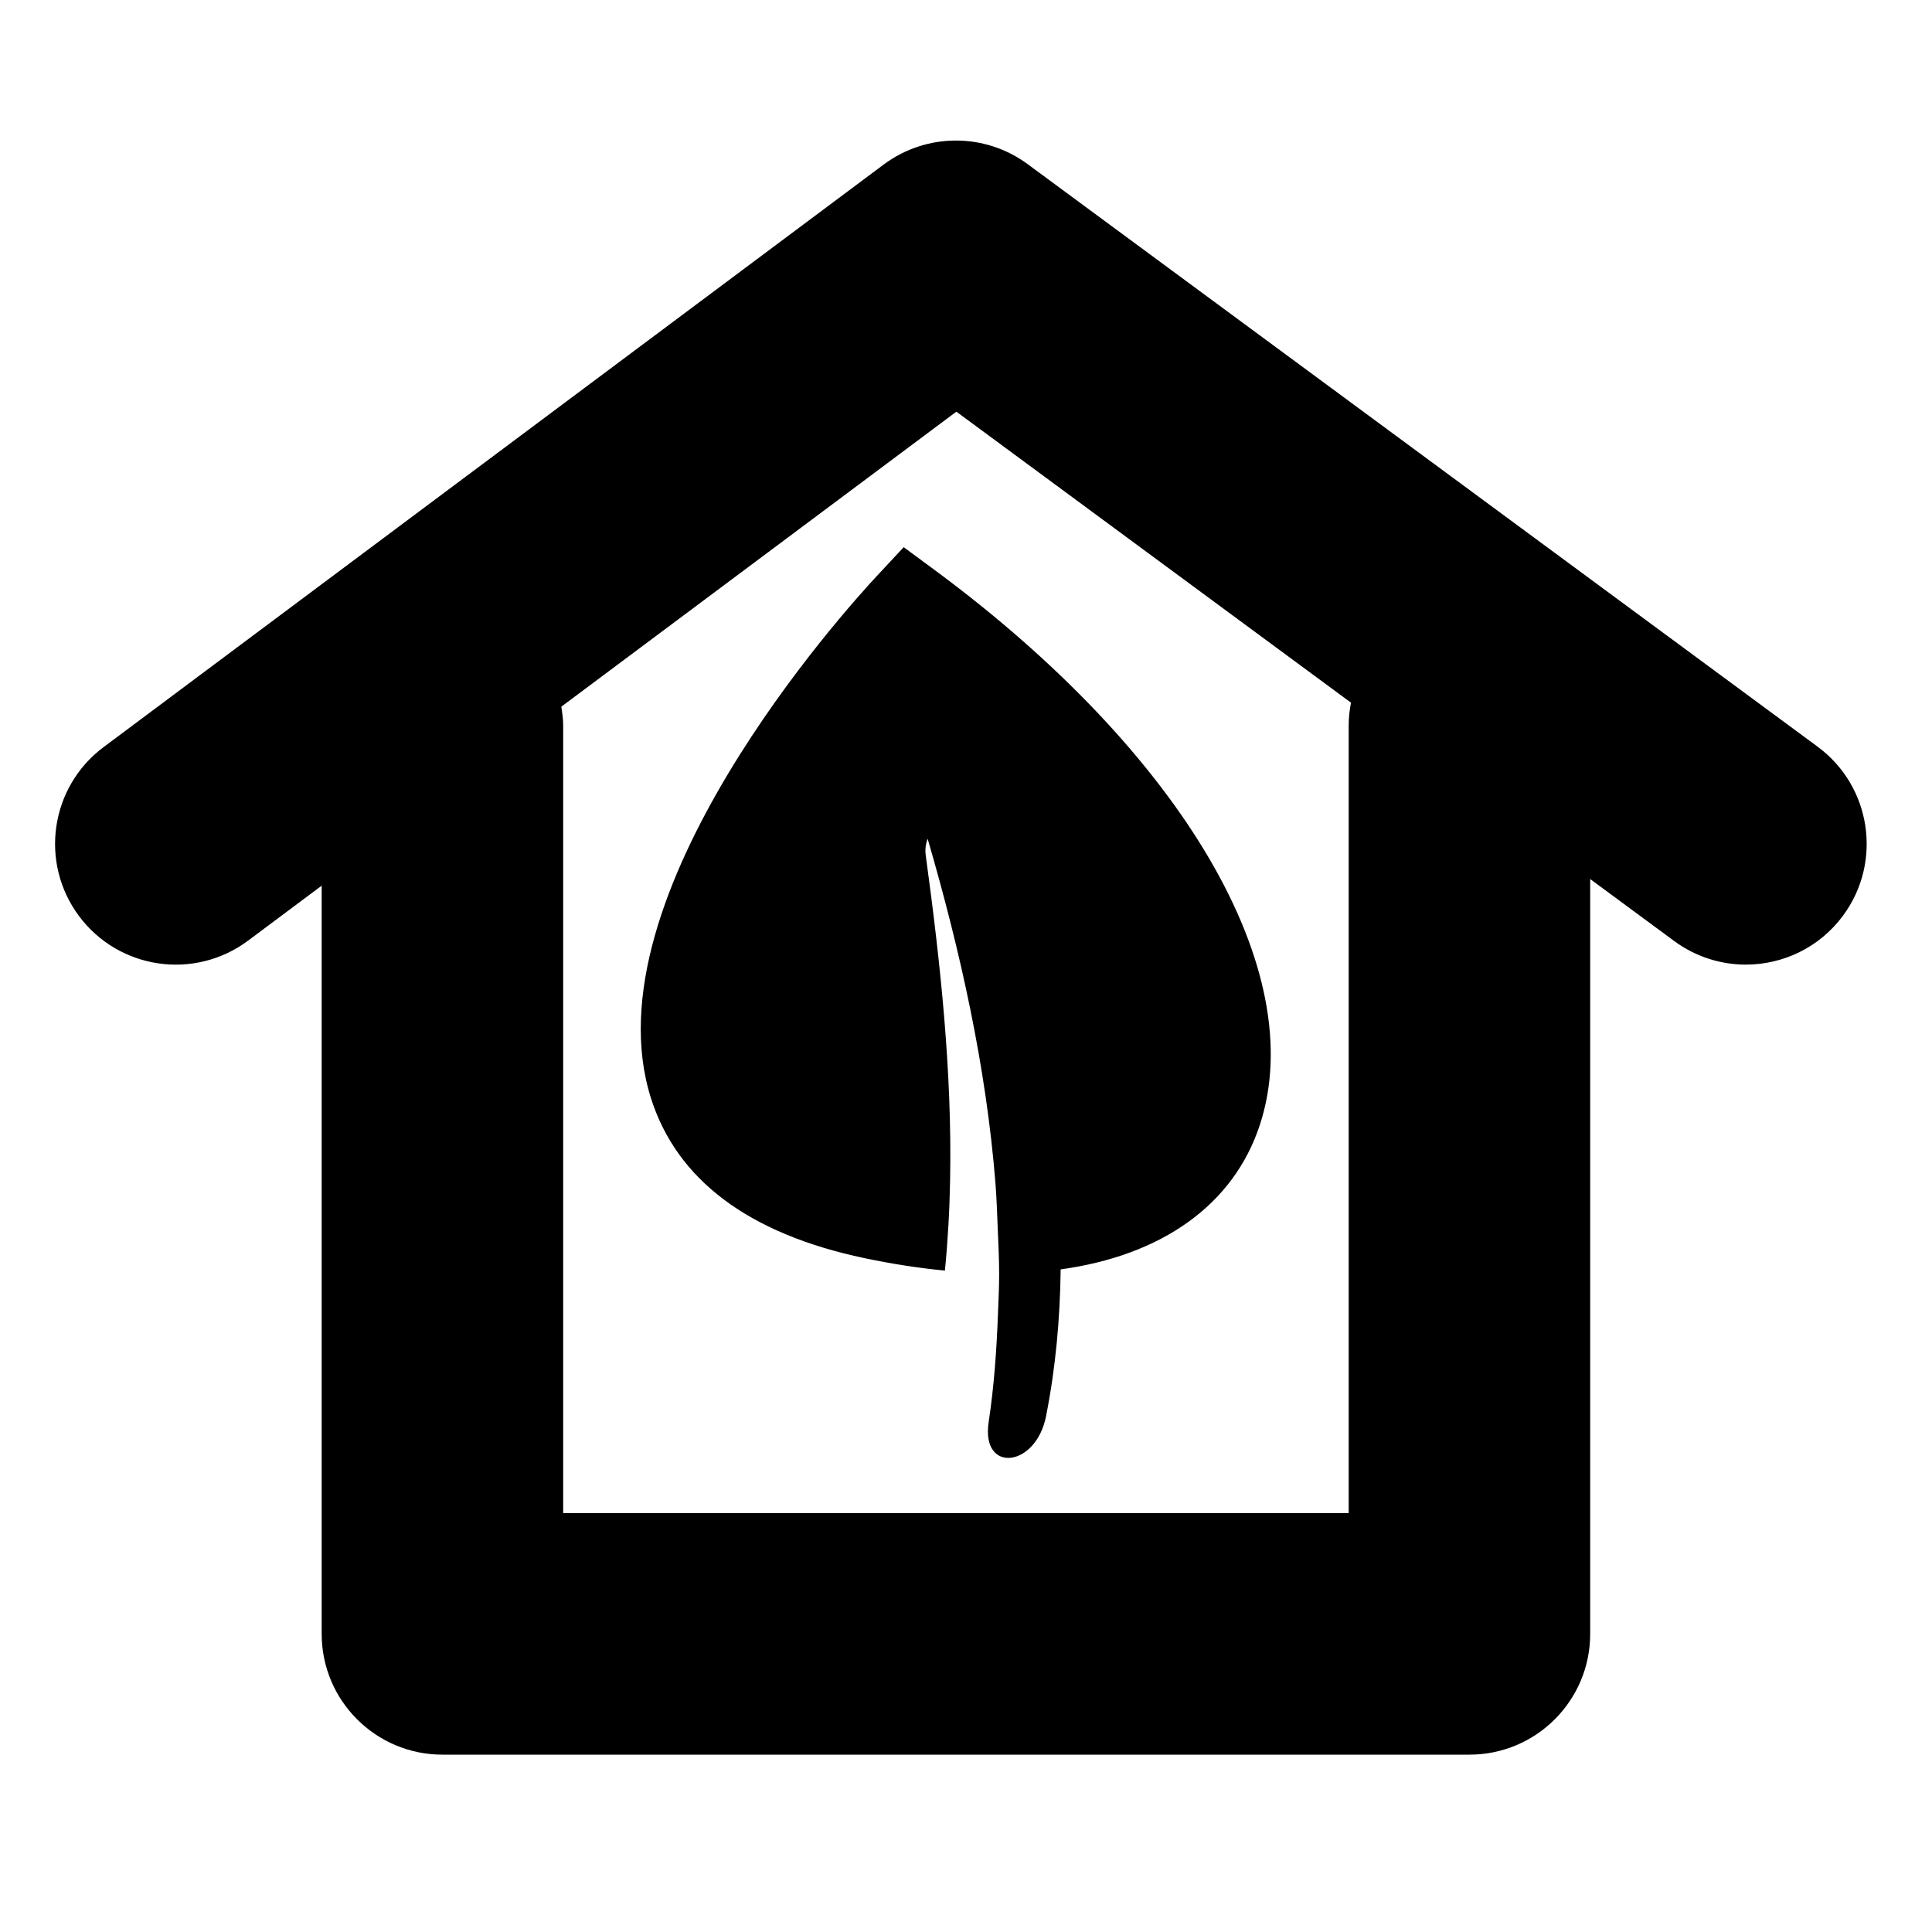
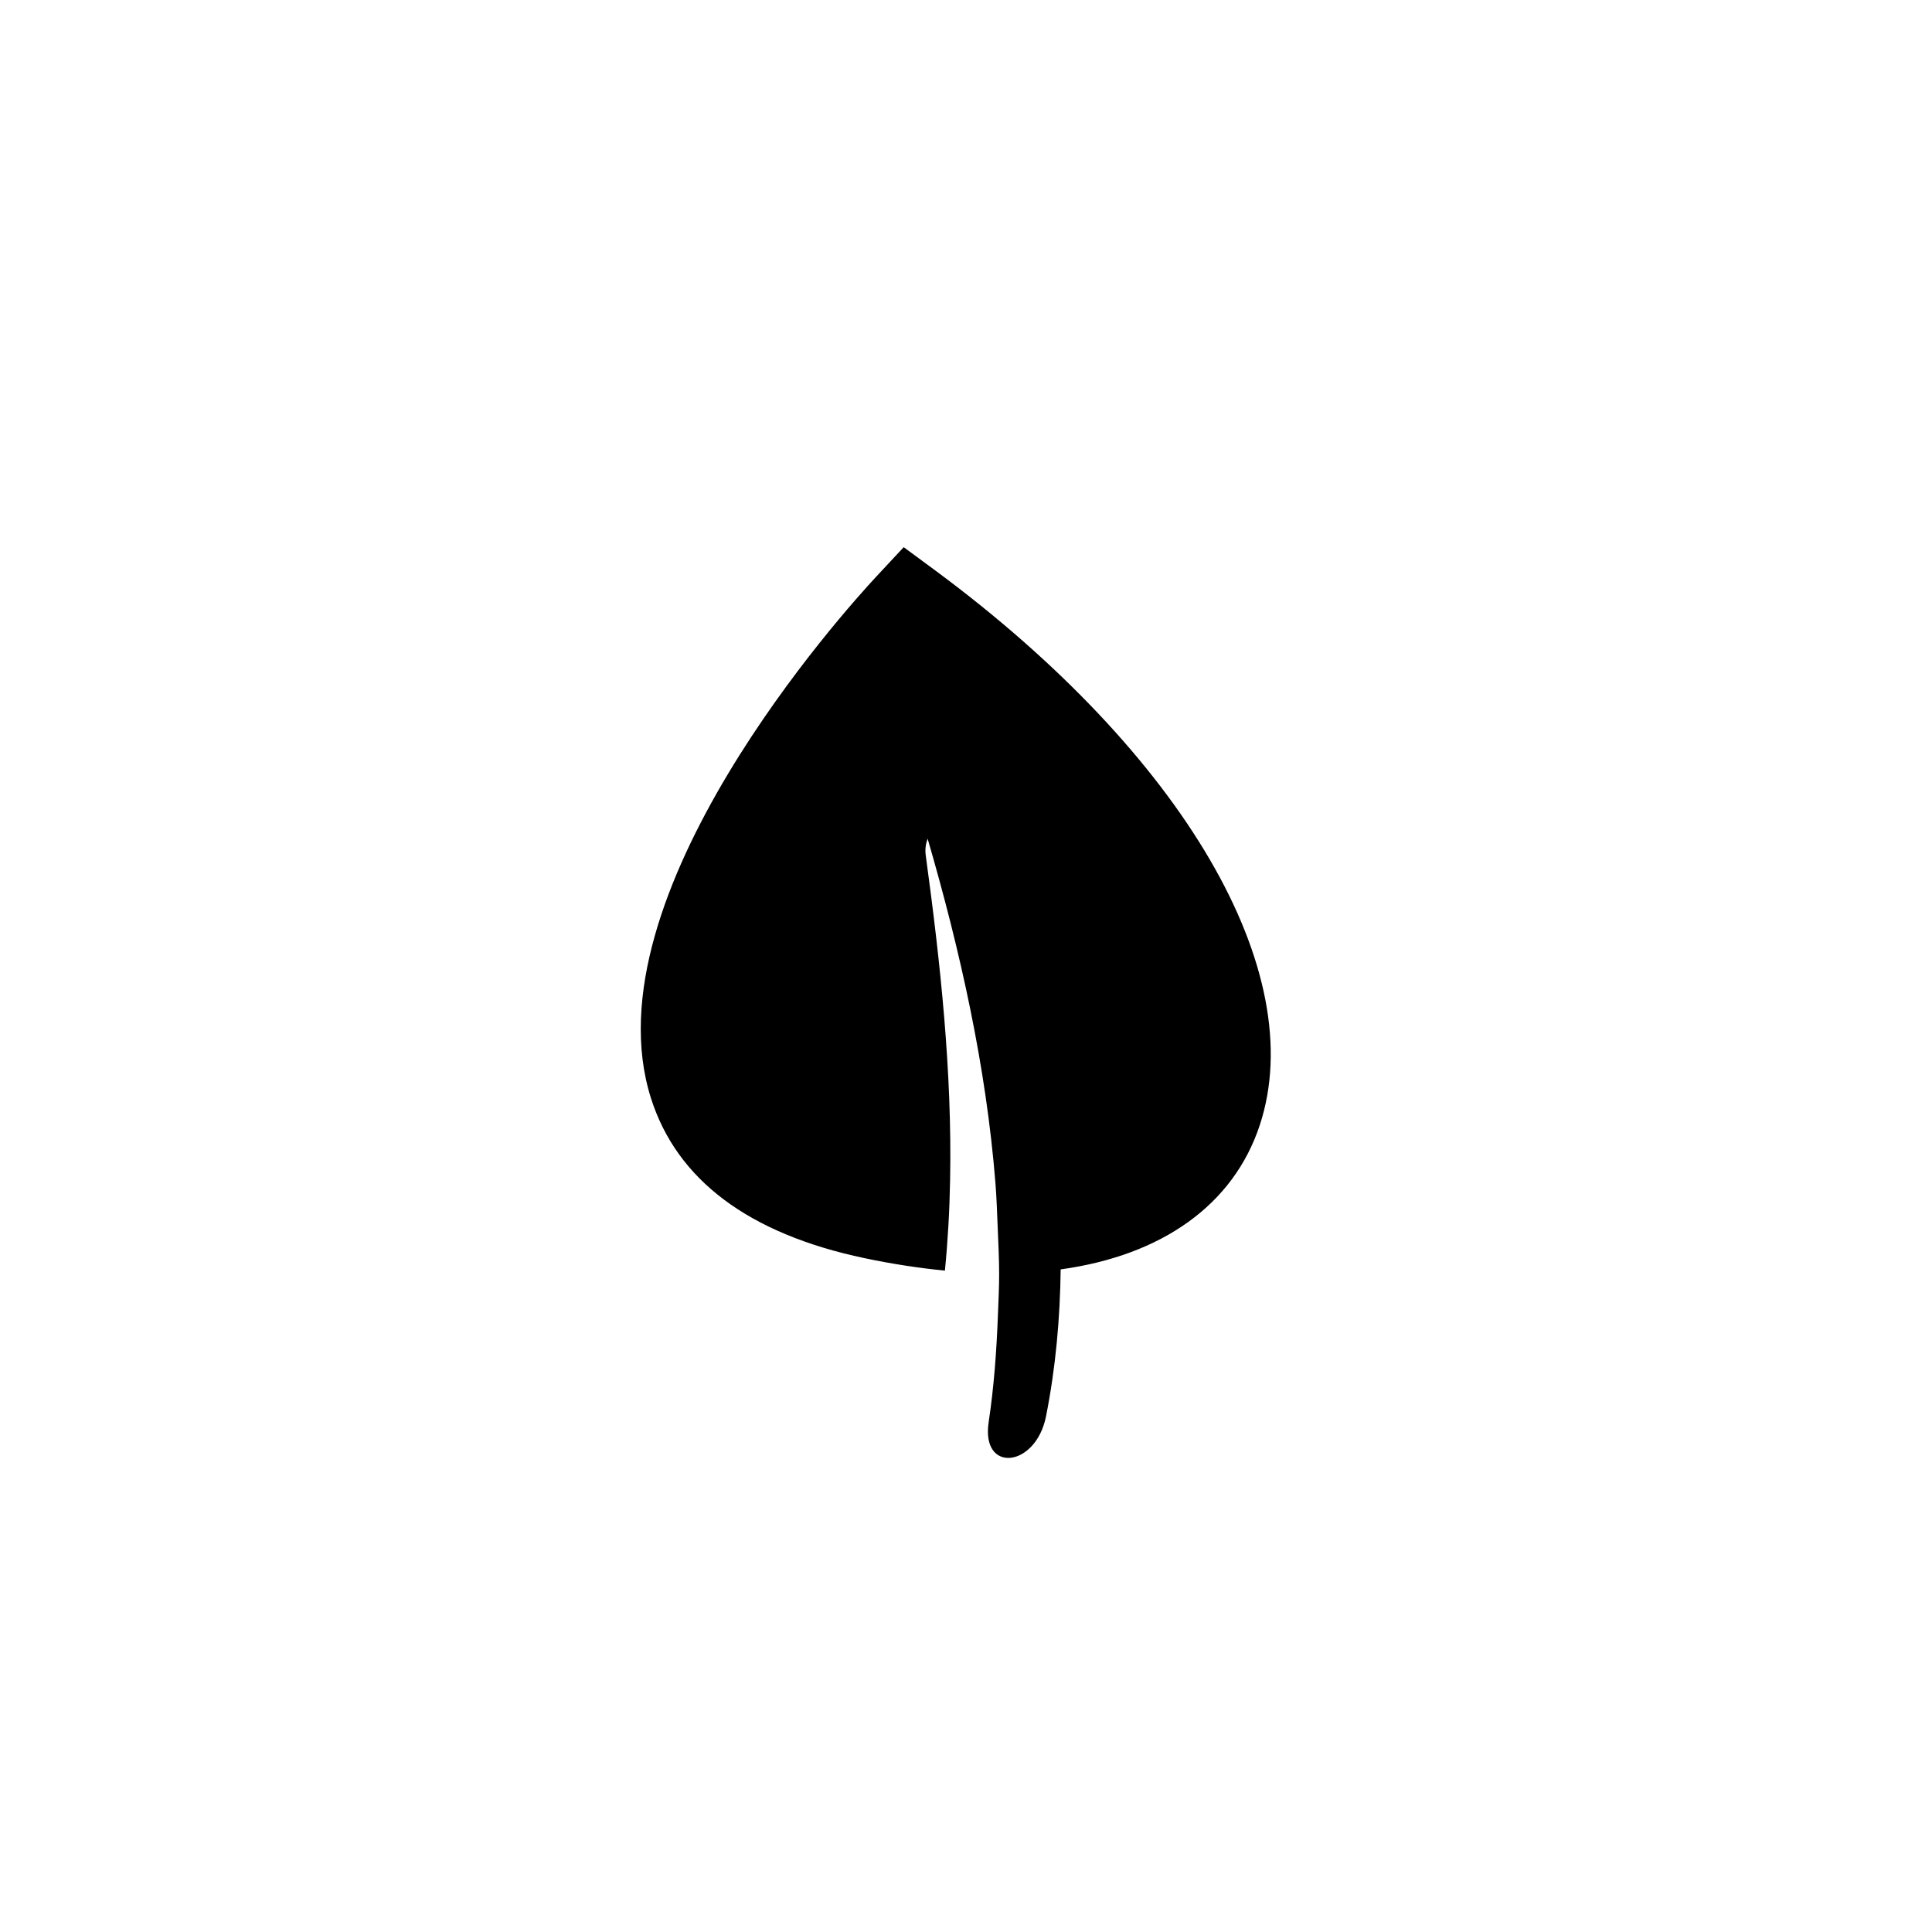
<svg xmlns="http://www.w3.org/2000/svg" version="1.1" id="Capa_1" x="0px" y="0px" width="64px" height="64px" viewBox="0 0 64 64" style="enable-background:new 0 0 64 64;" xml:space="preserve">
-   <path d="M60.21,24.734L34.04,5.436c-1.418-1.046-3.354-1.039-4.768,0.015L3.431,24.749c-1.77,1.322-2.133,3.828-0.812,5.599  c1.323,1.771,3.828,2.133,5.599,0.812l2.438-1.821v24.786c0,2.209,1.791,4,4,4h34.021c2.209,0,4-1.791,4-4V29.12l2.785,2.054  c0.715,0.526,1.546,0.78,2.371,0.78c1.227,0,2.438-0.562,3.223-1.626C62.366,28.55,61.988,26.046,60.21,24.734z M44.677,24.029  v26.095H18.656V24.029c0-0.212-0.031-0.416-0.062-0.619l13.087-9.773l13.072,9.64C44.706,23.521,44.677,23.771,44.677,24.029z" />
  <path d="M29.936,18.126l-0.913,0.98c-0.987,1.061-9.588,10.556-7.46,17.27c0.86,2.712,3.242,4.496,7.08,5.303  c0.922,0.194,1.807,0.328,2.658,0.412c0.051-0.496,0.086-0.995,0.116-1.493c0.03-0.5,0.046-1.001,0.056-1.503  c0.07-3.574-0.319-7.185-0.806-10.756c-0.03-0.222,0.004-0.399,0.062-0.556c1.089,3.74,1.939,7.562,2.246,11.405  c0.04,0.499,0.055,0.998,0.076,1.498c0.021,0.502,0.046,1.004,0.047,1.506c0.001,0.452-0.023,0.904-0.04,1.355  c-0.045,1.19-0.129,2.38-0.308,3.567c-0.256,1.697,1.564,1.51,1.902-0.201c0.319-1.614,0.464-3.237,0.484-4.863  c3.356-0.462,5.723-2.137,6.595-4.777c1.678-5.081-2.528-12.284-10.717-18.352L29.936,18.126z" />
</svg>